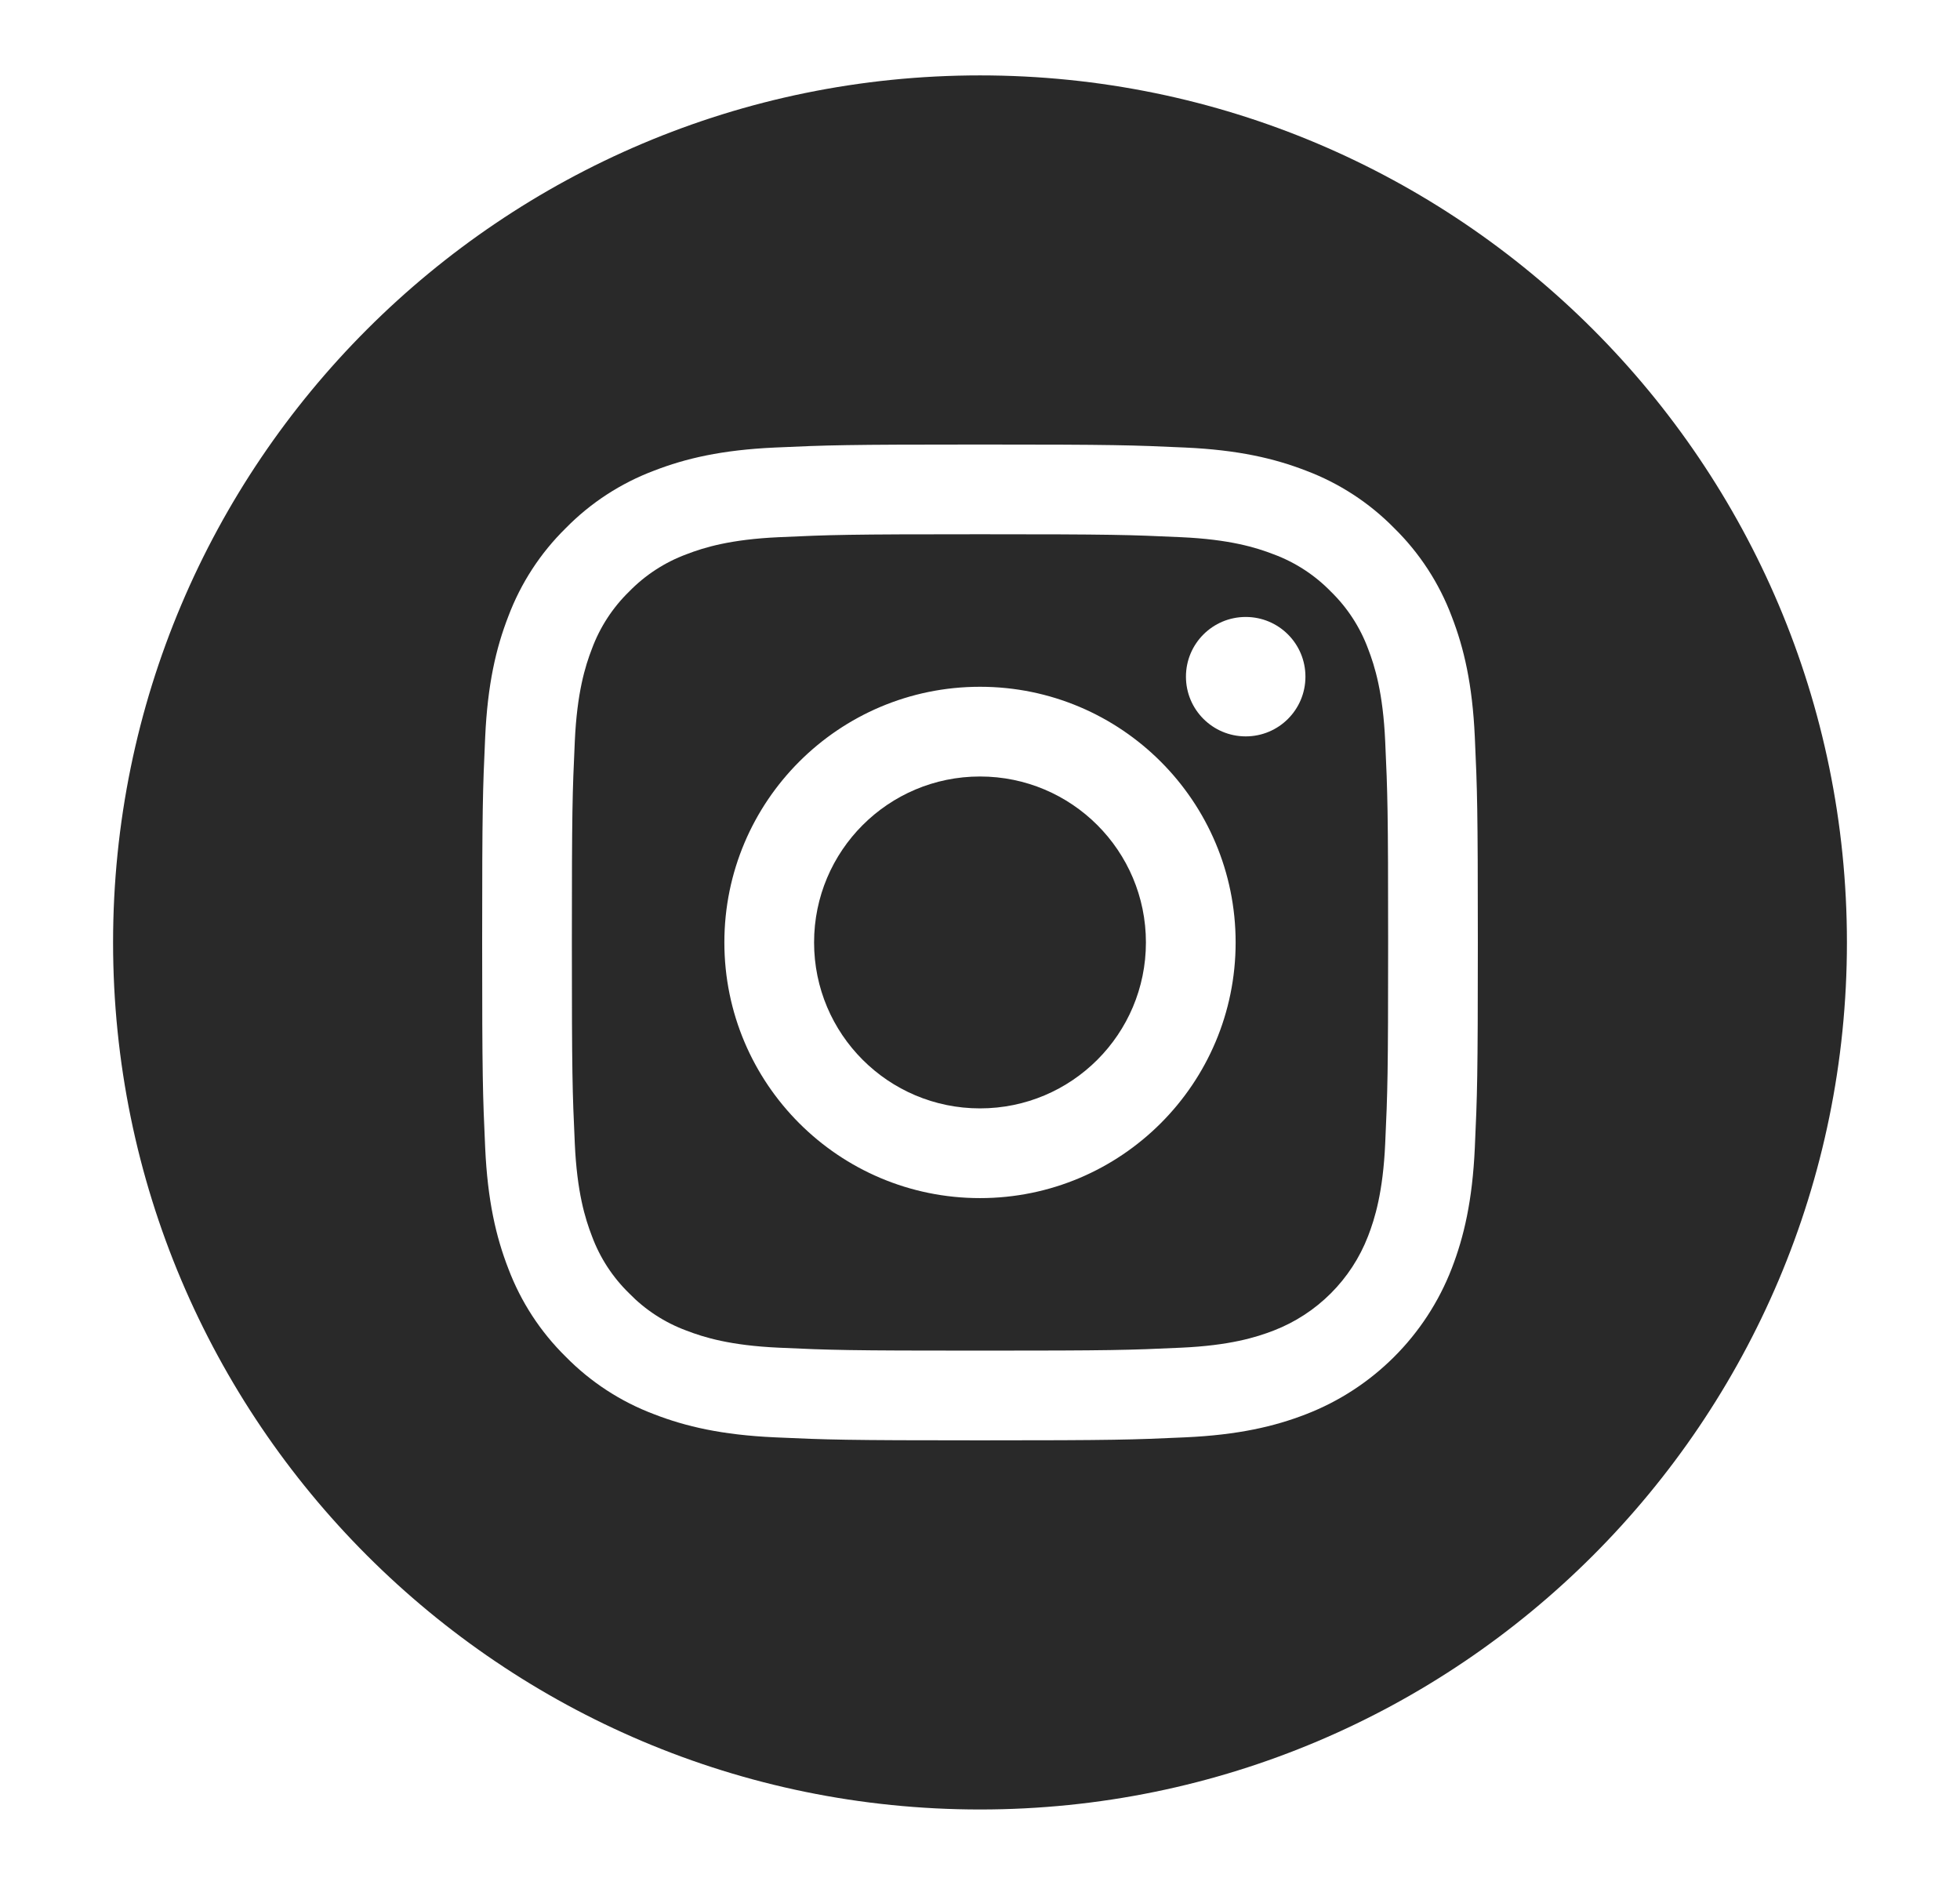
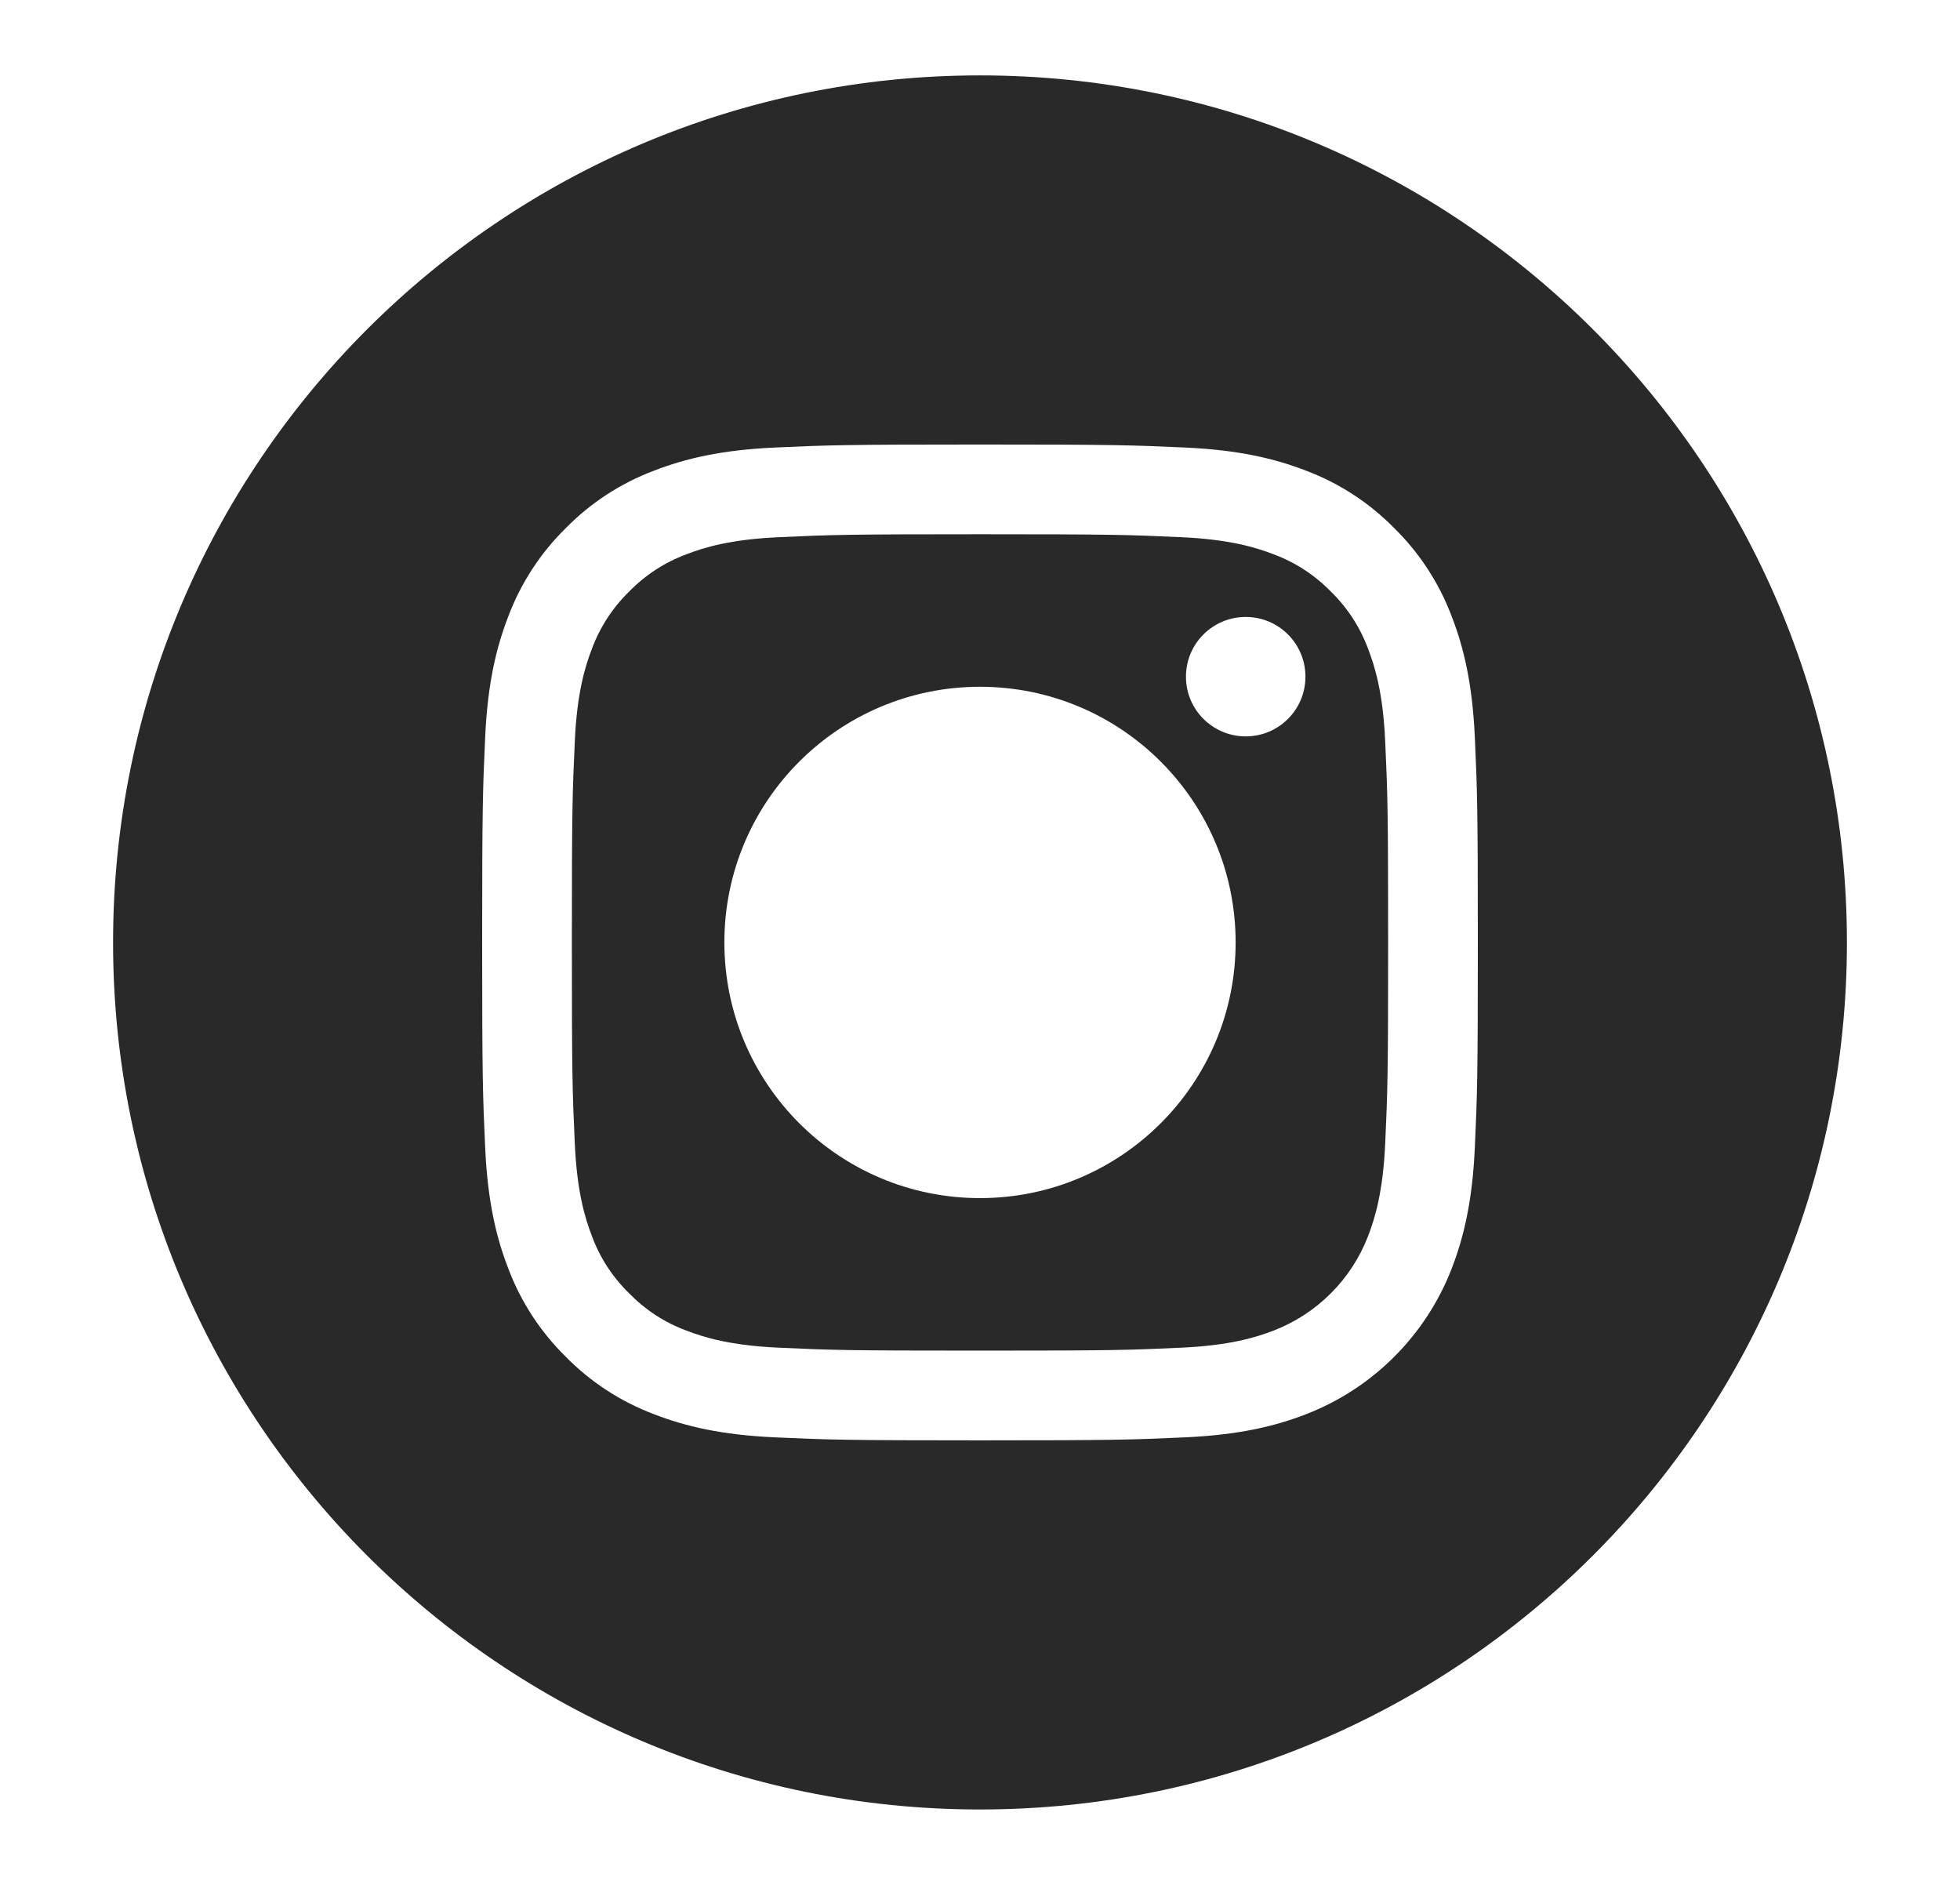
<svg xmlns="http://www.w3.org/2000/svg" width="26" height="25" viewBox="0 0 26 25" fill="none">
-   <path d="M15.201 12.5C15.201 13.716 14.216 14.701 13 14.701C11.784 14.701 10.799 13.716 10.799 12.5C10.799 11.284 11.784 10.299 13 10.299C14.216 10.299 15.201 11.284 15.201 12.5Z" fill="#292929" />
  <path d="M18.148 8.605C18.042 8.319 17.873 8.059 17.654 7.846C17.441 7.627 17.181 7.458 16.895 7.352C16.662 7.262 16.312 7.154 15.668 7.125C14.972 7.093 14.763 7.086 13 7.086C11.237 7.086 11.028 7.093 10.332 7.125C9.688 7.154 9.338 7.262 9.105 7.352C8.819 7.458 8.559 7.627 8.346 7.846C8.127 8.059 7.958 8.319 7.852 8.605C7.762 8.838 7.654 9.188 7.625 9.832C7.593 10.528 7.586 10.737 7.586 12.5C7.586 14.263 7.593 14.472 7.625 15.169C7.654 15.812 7.762 16.162 7.852 16.395C7.958 16.682 8.127 16.941 8.346 17.154C8.559 17.373 8.818 17.542 9.105 17.648C9.338 17.738 9.688 17.846 10.332 17.875C11.028 17.907 11.236 17.914 13 17.914C14.763 17.914 14.972 17.907 15.668 17.875C16.312 17.846 16.662 17.738 16.895 17.648C17.47 17.426 17.926 16.971 18.148 16.395C18.238 16.162 18.346 15.812 18.375 15.169C18.407 14.472 18.414 14.263 18.414 12.5C18.414 10.737 18.407 10.528 18.375 9.832C18.346 9.188 18.238 8.838 18.148 8.605ZM13 15.891C11.127 15.891 9.609 14.373 9.609 12.5C9.609 10.627 11.127 9.109 13 9.109C14.873 9.109 16.391 10.627 16.391 12.5C16.391 14.373 14.873 15.891 13 15.891ZM16.525 9.767C16.087 9.767 15.732 9.413 15.732 8.975C15.732 8.537 16.087 8.183 16.525 8.183C16.963 8.183 17.317 8.537 17.317 8.975C17.317 9.413 16.963 9.767 16.525 9.767Z" fill="#292929" />
  <path d="M13 1C6.65 1 1.5 6.15 1.5 12.5C1.5 18.85 6.65 24 13 24C19.35 24 24.5 18.85 24.5 12.5C24.5 6.15 19.35 1 13 1ZM19.564 15.223C19.532 15.925 19.42 16.405 19.257 16.826C18.914 17.712 18.212 18.414 17.326 18.757C16.906 18.92 16.425 19.032 15.723 19.064C15.018 19.096 14.793 19.104 13 19.104C11.207 19.104 10.982 19.096 10.277 19.064C9.575 19.032 9.095 18.92 8.675 18.757C8.234 18.591 7.835 18.331 7.505 17.995C7.169 17.665 6.909 17.266 6.743 16.826C6.58 16.406 6.468 15.925 6.436 15.223C6.404 14.518 6.396 14.293 6.396 12.5C6.396 10.707 6.404 10.482 6.436 9.777C6.468 9.075 6.58 8.595 6.743 8.175C6.909 7.734 7.169 7.335 7.505 7.005C7.835 6.669 8.234 6.409 8.675 6.243C9.095 6.08 9.575 5.968 10.277 5.936C10.982 5.904 11.207 5.896 13 5.896C14.793 5.896 15.018 5.904 15.723 5.936C16.425 5.968 16.905 6.08 17.326 6.243C17.766 6.409 18.165 6.669 18.495 7.005C18.831 7.335 19.091 7.734 19.257 8.175C19.42 8.595 19.532 9.075 19.564 9.777C19.596 10.482 19.604 10.707 19.604 12.5C19.604 14.293 19.596 14.518 19.564 15.223Z" fill="#292929" />
</svg>